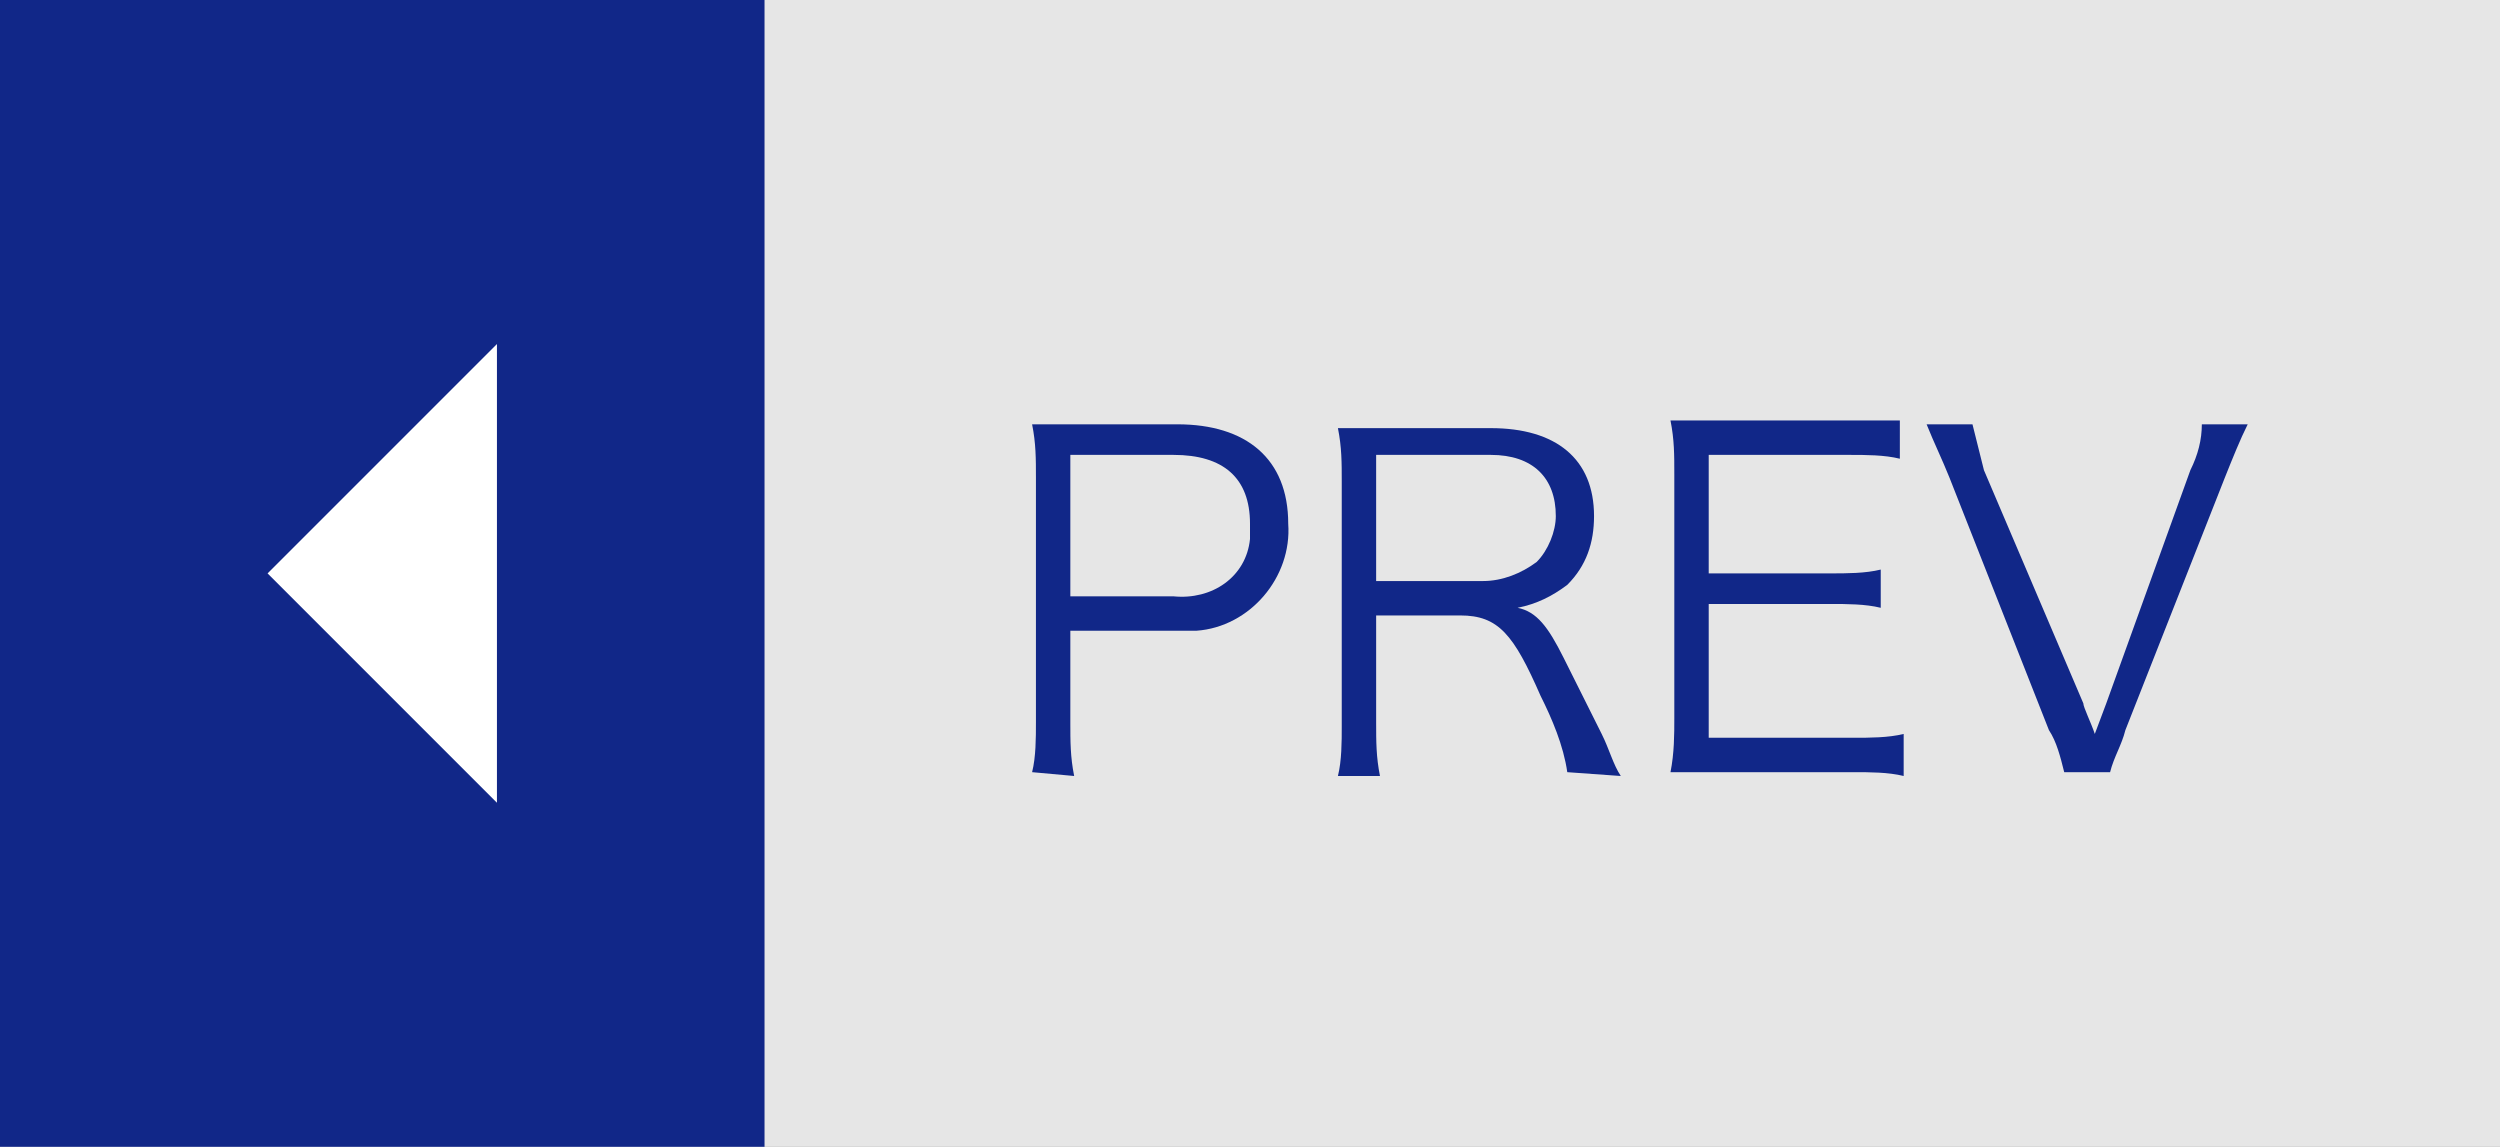
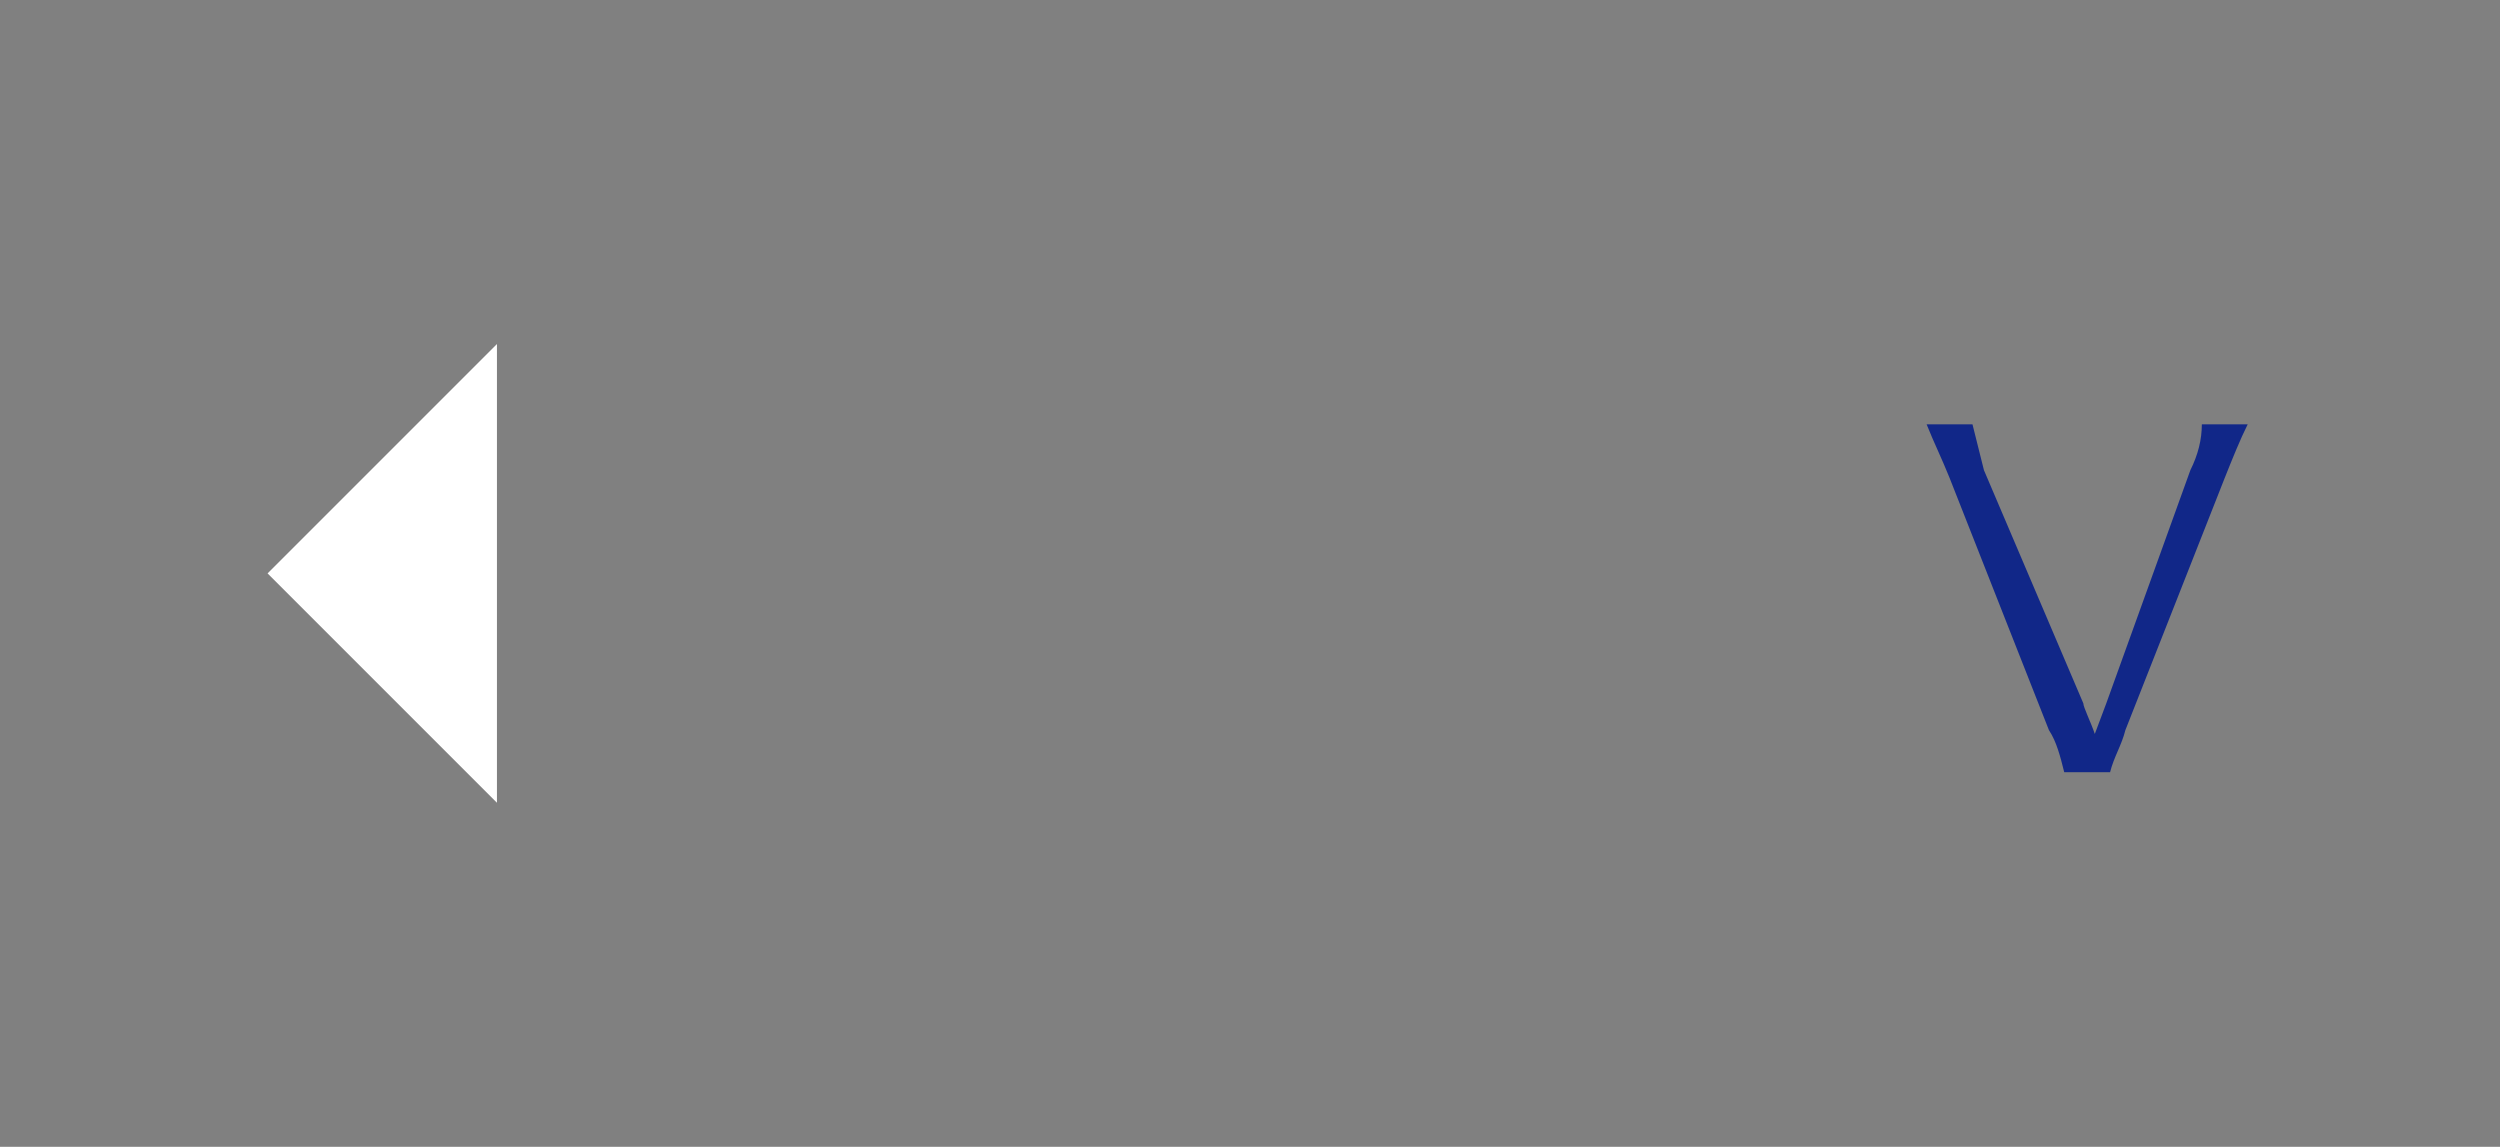
<svg xmlns="http://www.w3.org/2000/svg" version="1.1" id="レイヤー_1" x="0px" y="0px" viewBox="0 0 65.4 30" style="enable-background:new 0 0 65.4 30;" xml:space="preserve">
  <rect x="0" y="0" width="65.4" height="30" fill="#808080" stroke="none" />
  <style type="text/css">
	.st0{opacity:0.8;fill:#FFFFFF;enable-background:new    ;}
	.st1{fill:#112788;}
	.st2{fill:#FFFFFF;}
</style>
  <title>float_prev</title>
-   <rect class="st0" width="65.4" height="30" />
-   <rect class="st1" width="20" height="30" />
  <polygon class="st2" points="13,21 7,15 13,9 " />
-   <path class="st1" d="M27,20.2c0.1-0.4,0.1-0.9,0.1-1.3v-6.4c0-0.5,0-0.9-0.1-1.4c0.4,0,0.8,0,1.3,0h2.5c1.8,0,2.9,0.9,2.9,2.6  c0.1,1.4-1,2.7-2.4,2.8c-0.2,0-0.4,0-0.6,0H28v2.4c0,0.5,0,0.9,0.1,1.4L27,20.2z M30.7,15.6c1,0.1,1.9-0.5,2-1.5c0-0.1,0-0.3,0-0.4  c0-1.2-0.7-1.8-2-1.8H28v3.7H30.7z" />
-   <path class="st1" d="M41,20.2c-0.1-0.7-0.4-1.4-0.7-2c-0.7-1.6-1.1-2.1-2.1-2.1H36v2.8c0,0.5,0,0.9,0.1,1.4H35  c0.1-0.4,0.1-0.9,0.1-1.3v-6.4c0-0.5,0-0.9-0.1-1.4c0.4,0,0.8,0,1.3,0H39c1.7,0,2.7,0.8,2.7,2.3c0,0.7-0.2,1.3-0.7,1.8  c-0.4,0.3-0.8,0.5-1.3,0.6c0.5,0.1,0.8,0.5,1.2,1.3c0.3,0.6,0.6,1.2,1,2c0.2,0.4,0.3,0.8,0.5,1.1L41,20.2z M38.8,15.2  c0.5,0,1-0.2,1.4-0.5c0.3-0.3,0.5-0.8,0.5-1.2c0-1-0.6-1.6-1.7-1.6h-3v3.3H38.8z" />
-   <path class="st1" d="M49.8,20.3c-0.4-0.1-0.9-0.1-1.3-0.1H45c-0.6,0-0.9,0-1.3,0c0.1-0.5,0.1-1,0.1-1.4v-6.4c0-0.5,0-0.9-0.1-1.4  c0.4,0,0.7,0,1.3,0h3.4c0.4,0,0.9,0,1.3,0v1c-0.4-0.1-0.9-0.1-1.3-0.1h-3.7V15h3.2c0.4,0,0.9,0,1.3-0.1v1c-0.4-0.1-0.9-0.1-1.3-0.1  h-3.2v3.5h3.8c0.4,0,0.9,0,1.3-0.1V20.3z" />
  <path class="st1" d="M54.5,18.4c0,0.1,0.2,0.5,0.3,0.8l0.3-0.8l2.2-6.1c0.2-0.4,0.3-0.8,0.3-1.2h1.2c-0.2,0.4-0.4,0.9-0.6,1.4  l-2.6,6.6c-0.1,0.4-0.3,0.7-0.4,1.1H54c-0.1-0.4-0.2-0.8-0.4-1.1L51,12.5c-0.2-0.5-0.4-0.9-0.6-1.4h1.2c0.1,0.4,0.2,0.8,0.3,1.2  L54.5,18.4z" />
</svg>